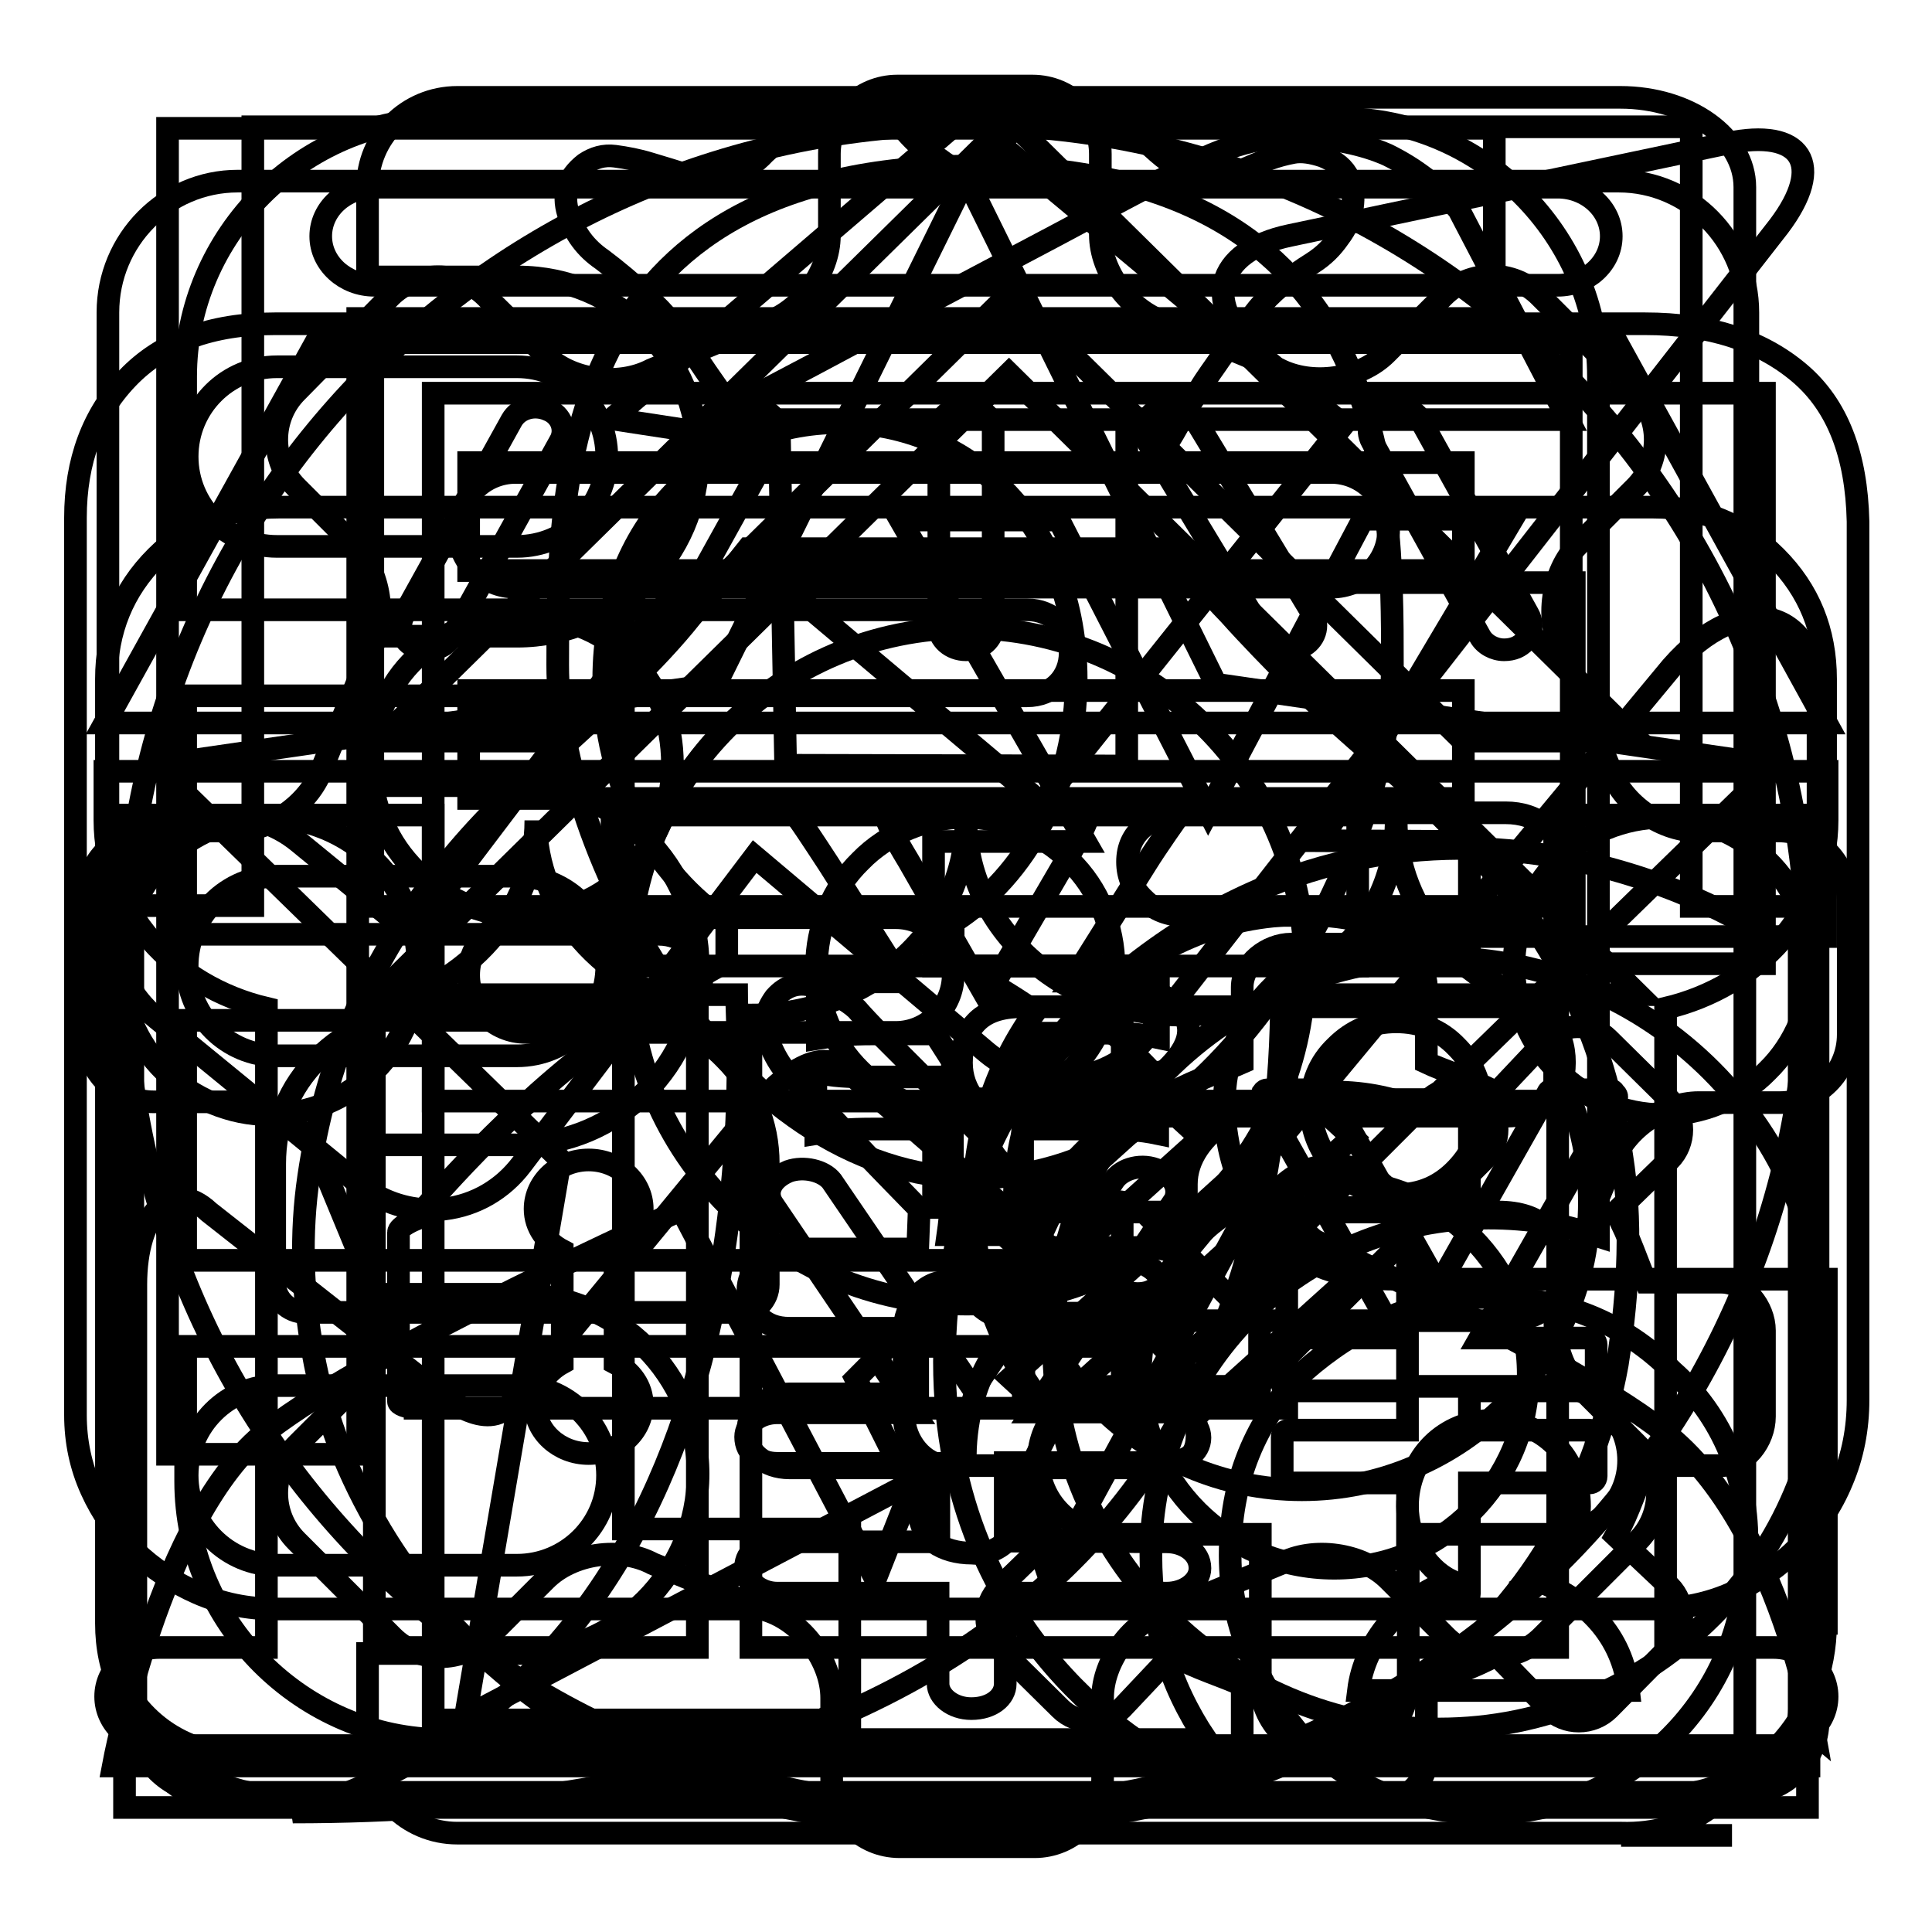
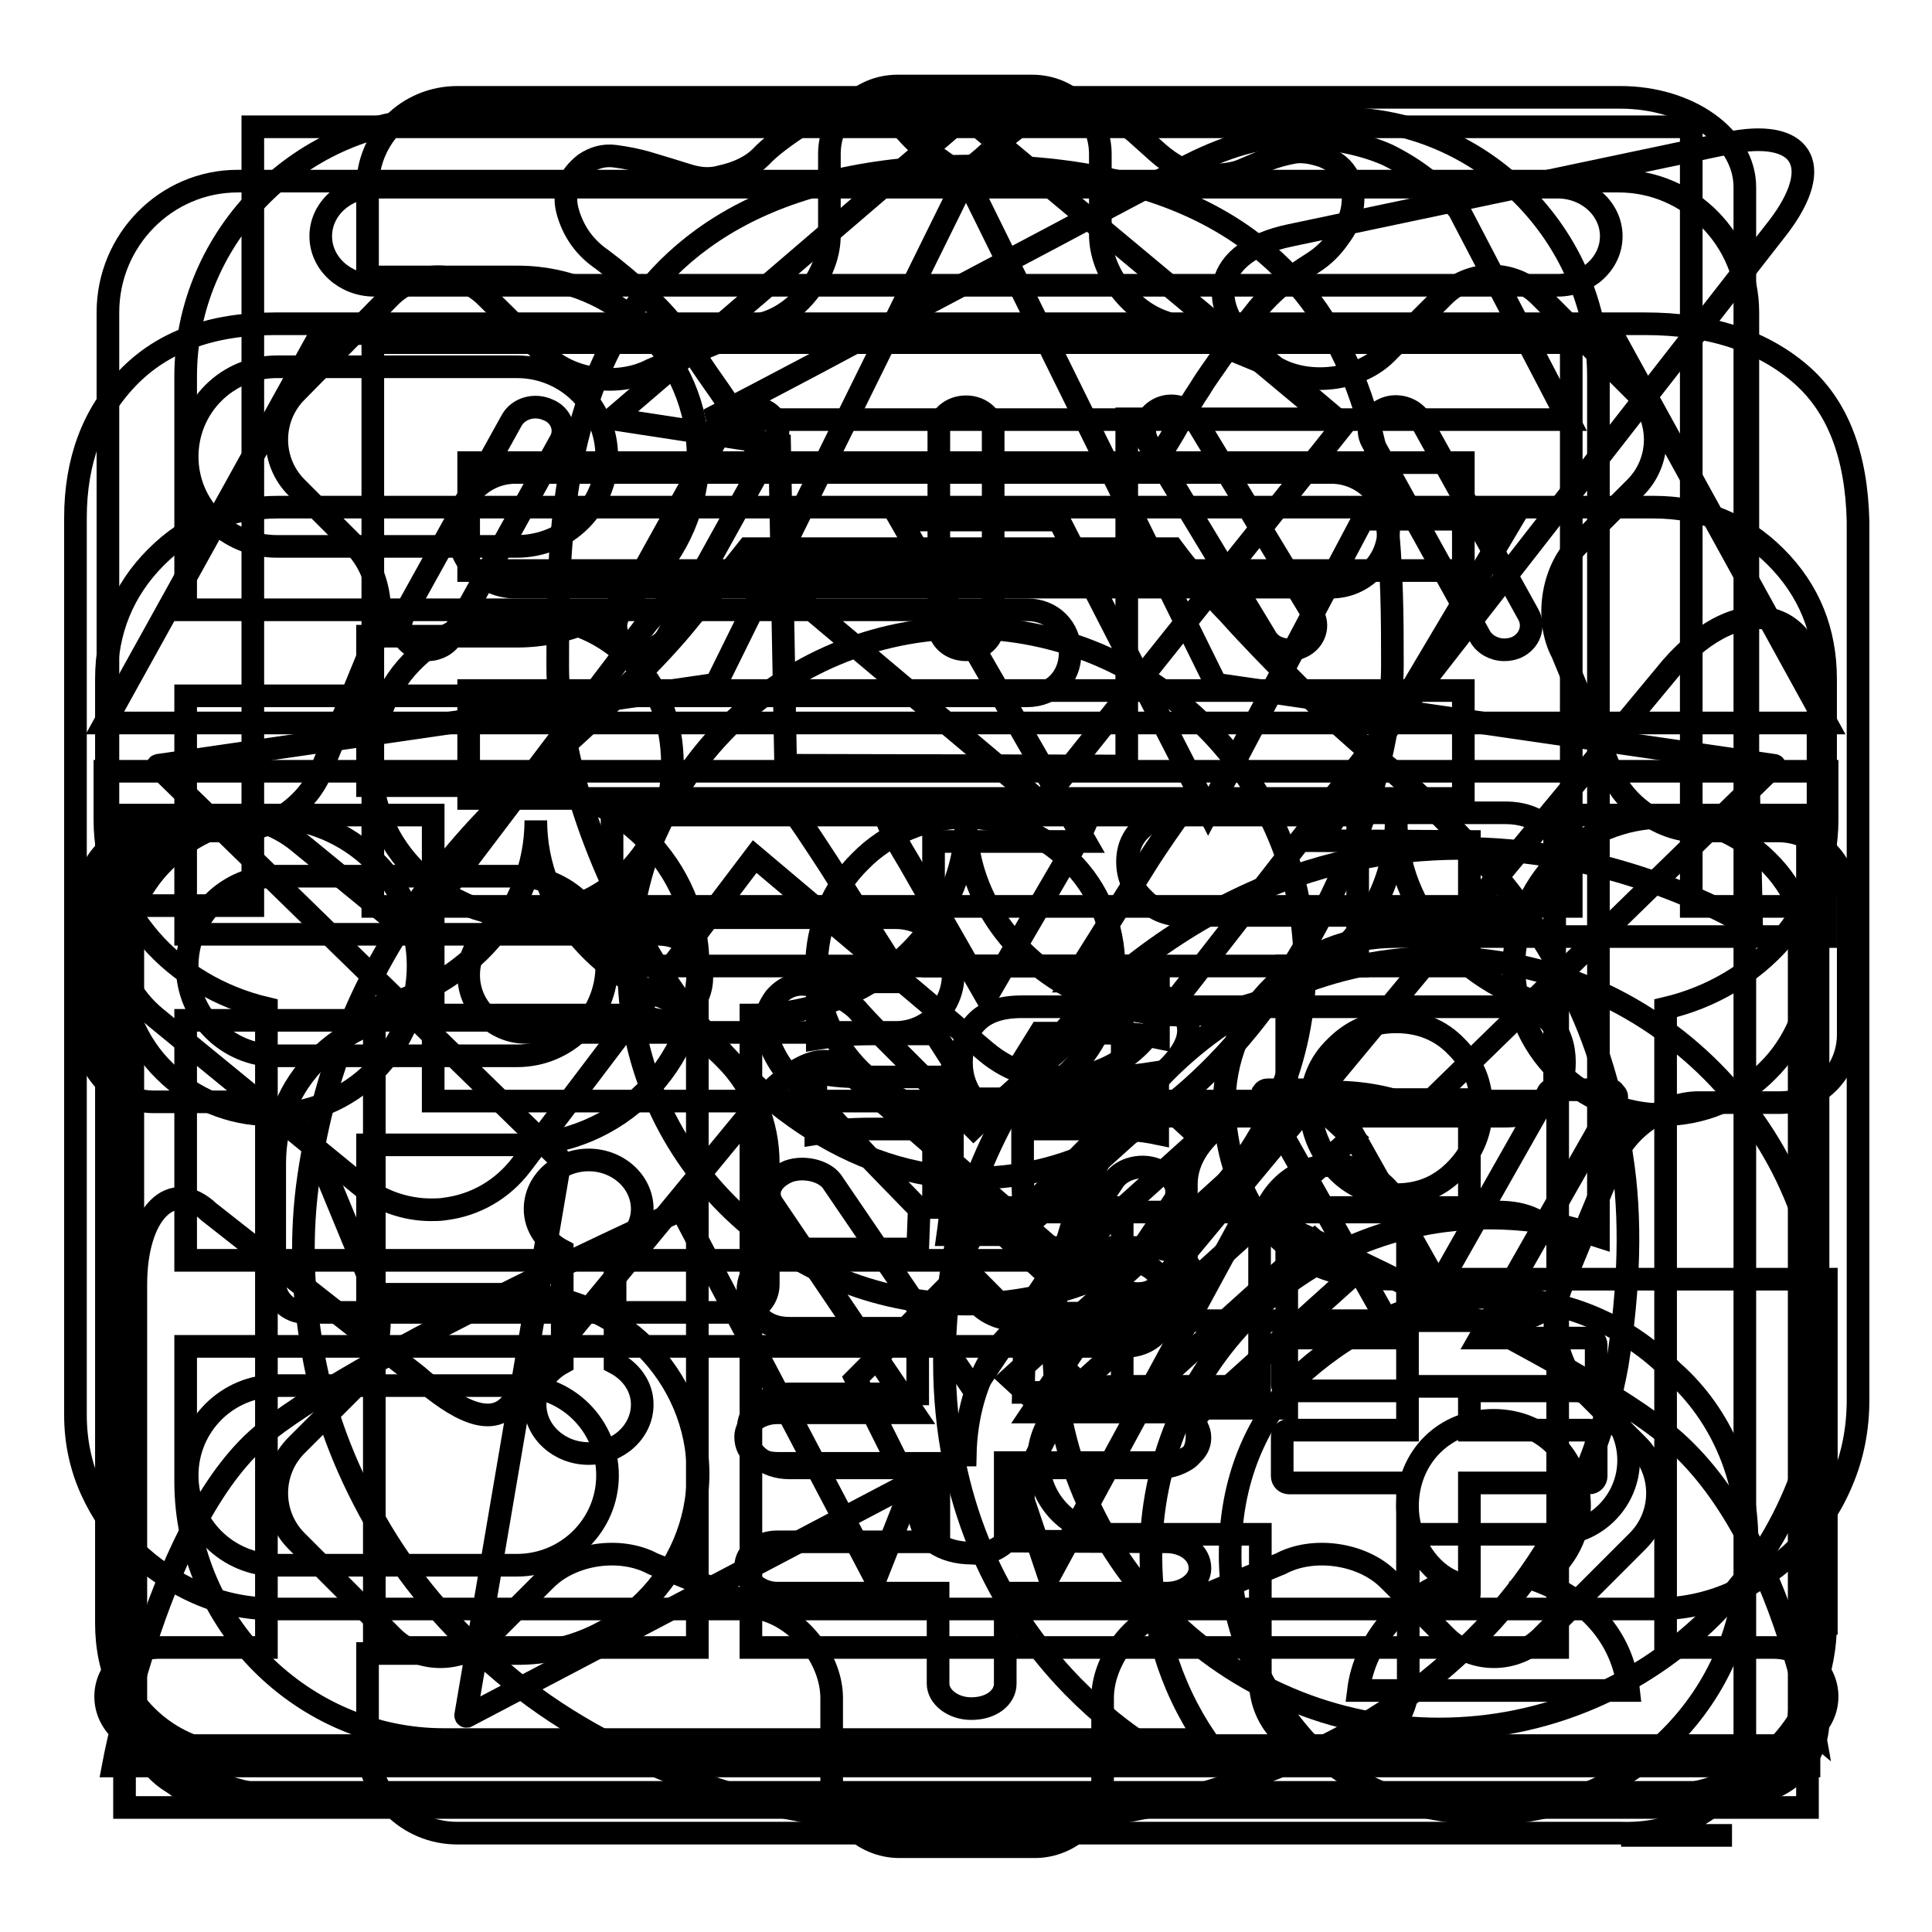
<svg xmlns="http://www.w3.org/2000/svg" version="1.1" x="0px" y="0px" viewBox="0 0 256 256" enable-background="new 0 0 256 256" xml:space="preserve">
  <g>
    <g>
      <path stroke-width="3" fill-opacity="0" stroke="#000000" d="M235.6,110.1h-10.8c-4.9,0-10.2-3.9-11.6-8.6l-6.2-15c-2.3-4.3-1.4-10.8,2.1-14.3l7.6-7.6c3.5-3.5,3.5-9.2,0-12.7l-12.7-12.7c-3.5-3.5-9.2-3.5-12.7,0l-7.6,7.6c-3.5,3.5-9.9,4.4-14.3,2.1l-15-6.2c-4.7-1.5-8.6-6.7-8.6-11.6V20.4c0-4.9-4-9-9-9h-17.9c-4.9,0-9,4-9,9v10.8c0,4.9-3.9,10.2-8.6,11.6l-15,6.2c-4.4,2.3-10.8,1.4-14.2-2.1l-7.7-7.6c-3.5-3.5-9.2-3.5-12.7,0L39.3,51.9c-3.5,3.5-3.5,9.2,0,12.7l7.6,7.6c3.5,3.5,4.5,9.9,2.1,14.2l-6.2,15.1c-1.5,4.7-6.7,8.6-11.6,8.6l-10.8,0c-4.9,0-9,4-9,9V137c0,4.9,4,9,9,9h10.8c4.9,0,10.2,3.9,11.6,8.6l6.2,15c2.3,4.4,1.4,10.8-2.1,14.3l-7.6,7.6c-3.5,3.5-3.5,9.2,0,12.7l12.7,12.7c3.5,3.5,9.2,3.5,12.7,0l7.6-7.6c3.5-3.5,9.9-4.4,14.2-2.1l15.1,6.2c4.7,1.5,8.6,6.7,8.6,11.6v10.7c0,4.9,4,9,9,9h17.9c4.9,0,9-4,9-9v-10.7c0-4.9,3.9-10.2,8.6-11.6l15-6.2c4.3-2.3,10.8-1.4,14.3,2.1l7.6,7.6c3.5,3.5,9.2,3.5,12.7,0l12.7-12.7c3.5-3.5,3.5-9.2,0-12.7l-7.6-7.6c-3.5-3.5-4.4-9.9-2.1-14.3l6.2-15c1.5-4.7,6.7-8.5,11.6-8.5h10.8c4.9,0,9-4,9-9v-17.9C244.6,114.1,240.6,110.1,235.6,110.1 M172.9,128c0,24.8-20.1,44.8-44.8,44.8c-24.8,0-44.8-20.1-44.8-44.8c0-24.8,20.1-44.8,44.8-44.8C152.8,83.2,172.9,103.3,172.9,128" />
-       <path stroke-width="3" fill-opacity="0" stroke="#000000" d="M47.4,42.2H198v-7.6V17H47.4H22.2v25.2v150.5l0,0h17.6l0,0h7.6V42.2z M228.1,169.9h-10c-0.9-2-2.3-6.3-4-9.3l7.1-6.9c2.2-2.2,2.2-5.8,0-8l-8.1-8c-2.2-2.2-5.9-2.2-8.1,0l-6.7,7.1c-3-1.7-7.2-3-9.3-4v-10c0-3.2-3.3-5.7-6.5-5.7h-11.4c-3.2,0-6.5,2.6-6.5,5.7v10c-2,0.9-6.3,2.3-9.3,4l-6.9-7.1c-2.2-2.2-5.8-2.2-8,0l-8,8c-2.2,2.2-2.2,5.9,0,8.1l7.1,6.7c-1.7,3-3,7.2-4,9.3h-10c-3.2,0-5.7,3.3-5.7,6.5v11.4c0,3.2,2.6,6.5,5.7,6.5h10c0.9,2,2.3,6.3,4,9.3l-7.1,6.9c-2.2,2.2-2.2,5.8,0,8l8.1,8c2.2,2.2,5.9,2.2,8.1,0l6.7-7.1c3,1.7,7.3,3,9.3,4v10c0,3.2,3.3,5.7,6.5,5.7h11.4c3.2,0,6.5-2.6,6.5-5.7v-10c2-0.9,6.3-2.3,9.3-4l6.9,7.1c2.2,2.2,5.8,2.2,8,0l8-8.1c2.2-2.2,2.2-5.9,0-8.1l-7.1-6.7c1.7-3,3-7.2,4-9.3h10c3.2,0,5.7-3.3,5.7-6.5v-11.4C233.8,173.2,231.2,169.9,228.1,169.9L228.1,169.9z M176.8,207.8c-14.2,0-25.7-11.5-25.7-25.7s11.5-25.7,25.7-25.7s25.7,11.5,25.7,25.7S191,207.8,176.8,207.8L176.8,207.8z M82.6,77.2h126v50.5h25.2V52.1h-0.7l0,0H82.6H57.4v0v25.1v125.4v25.2v0.1h52.7v-0.1h2.5v-25.2H82.6V77.2z" />
      <path stroke-width="3" fill-opacity="0" stroke="#000000" d="M238.4,49.4c-5.1-4.3-11.9-6.5-20.4-6.5l0,0H36.4c-8.4,0-14.9,2.4-19.5,7.2c-4.6,4.8-6.9,11-6.9,18.5v118.9c0,3.5,0.7,6.8,2.1,9.9c1.4,3.1,3.3,5.8,5.7,8.1c2.4,2.3,5.2,4.2,8.4,5.6c3.2,1.4,6.6,2.1,10.3,2.1h182.8c3.6,0,7.1-0.7,10.4-2.2c3.3-1.5,6.1-3.5,8.6-6c2.4-2.5,4.4-5.4,5.8-8.8c1.4-3.3,2.1-6.9,2.1-10.7V69.1C246,60.3,243.5,53.7,238.4,49.4L238.4,49.4z M50.8,93.5c1-2.5,2.5-4.6,4.3-6.3c1.8-1.7,3.9-3.1,6.3-4.1c2.4-1,4.9-1.5,7.5-1.5l0,0c5.9,0,10.7,1.9,14.5,5.6c3.8,3.7,5.7,8.4,5.7,14.1c0,2.8-0.5,5.4-1.6,7.8s-2.4,4.5-4.2,6.3c-1.8,1.8-3.9,3.3-6.3,4.3c-2.5,1-5.1,1.6-8.1,1.6c-2.6,0-5.2-0.5-7.5-1.6c-2.4-1.1-4.5-2.5-6.3-4.3c-1.8-1.8-3.3-3.9-4.3-6.3c-1-2.4-1.6-5-1.6-7.8C49.2,98.6,49.7,96,50.8,93.5L50.8,93.5z M101.8,154.2v16c0,2-1.6,3.7-3.7,3.7H40.4c-2.2,0-4-1.8-4-3.9v-15.8c0-5.4,1.9-10.1,5.7-13.9c3.8-3.8,8.4-5.8,13.8-5.8h26.2c2.6,0,5.2,0.5,7.7,1.6c2.5,1,4.6,2.4,6.3,4.2c1.8,1.8,3.2,3.9,4.2,6.3C101.3,149,101.8,151.5,101.8,154.2L101.8,154.2L101.8,154.2z M129.3,135.5c1.3-1.4,3.3-2.1,6.1-2.1h64.1c2.8,0,4.8,0.7,6,2.1c1.2,1.4,1.8,3.1,1.8,5.3c0,2-0.6,3.6-1.9,5s-3.3,2.1-6.1,2.1h-64.1c-2.8,0-4.8-0.7-6-2.1c-1.2-1.4-1.8-3.1-1.8-5C127.4,138.7,128,136.9,129.3,135.5L129.3,135.5z M205.3,172.9c-1.3,1.4-3.4,2.1-6.2,2.1l0,0h-63.3c-2.6,0-4.7-0.7-6.1-2.1c-1.4-1.4-2.1-3.1-2.1-5c0-2,0.7-3.7,2.1-5.1c1.4-1.5,3.5-2.2,6.3-2.2h62.5c2.8,0,5,0.7,6.5,2.2s2.3,3.2,2.3,5.1C207.2,169.8,206.6,171.5,205.3,172.9L205.3,172.9z M204.9,119.2c-1.5,1.4-3.3,2.1-5.4,2.1h-42.6c-2.1,0-3.9-0.7-5.3-2.1c-1.5-1.4-2.2-3.1-2.2-5s0.7-3.5,2.2-4.7c1.5-1.2,3.3-1.8,5.3-1.8h42.6c2.1,0,3.9,0.6,5.4,1.8c1.5,1.2,2.3,2.8,2.3,4.7S206.5,117.8,204.9,119.2L204.9,119.2z" />
      <path stroke-width="3" fill-opacity="0" stroke="#000000" d="M211.8,49.9v113.9c-4.9-1.6-9-2.4-14.6-2.4c-12.2,0-23.6,4.9-31.7,13s-13,19.5-13,31.7c0,9,2.4,17.1,7.3,24.4H58.8c-18.7,0-34.2-15.5-34.2-34.2v-17.9h124.5c3.3,0,5.7-2.4,5.7-5.7s-2.4-5.7-5.7-5.7H24.6v-31.8h62.7c3.3,0,5.7-2.4,5.7-5.7c0-3.3-2.4-5.7-5.7-5.7H24.6V92.2h111.5c3.3,0,5.7-2.4,5.7-5.7c0-3.3-2.4-5.7-5.7-5.7H24.6V49.9c0-18.7,15.5-34.2,34.2-34.2h118.8C196.3,15.7,211.8,31.2,211.8,49.9L211.8,49.9L211.8,49.9z" />
      <path stroke-width="3" fill-opacity="0" stroke="#000000" d="M221.6,181.7c-6.5-6.5-14.6-9.8-24.4-9.8c-9.8,0-17.9,4.1-24.4,9.8c-6.5,6.5-9.8,14.6-9.8,24.4c0,9.8,4.1,17.9,9.8,24.4c6.5,6.5,14.6,9.8,24.4,9.8c18.7,0,34.2-15.5,34.2-34.2C232.1,196.4,228.1,187.4,221.6,181.7L221.6,181.7z M180,224c0.8-6.5,5.7-12.2,12.2-14.6c-3.3-1.6-5.7-5.7-5.7-9.8c0-6.5,4.9-11.4,11.4-11.4c6.5,0,11.4,4.9,11.4,11.4c0,4.1-2.4,8.1-5.7,9.8c6.5,2.4,11.4,7.3,12.2,14.6H180L180,224z" />
-       <path stroke-width="3" fill-opacity="0" stroke="#000000" d="M189.2,145.8l-26.2,26.2l-11.2-11.2c-2.1-2.1-5.5-2.1-7.7,0c-2.1,2.1-2.1,5.5,0,7.7l13.7,13.7c0.2,0.2,0.5,0.4,0.7,0.6c0.2,0.2,0.3,0.5,0.5,0.8c2.1,2.1,5.6,2.1,7.7,0l30.1-30.1c2.1-2.1,2.1-5.6,0-7.7C194.7,143.7,191.3,143.7,189.2,145.8L189.2,145.8z" />
-       <path stroke-width="3" fill-opacity="0" stroke="#000000" d="M128,16.5C66.4,16.5,16.5,66.4,16.5,128c0,61.6,49.9,111.5,111.5,111.5c61.6,0,111.5-49.9,111.5-111.5C239.5,66.4,189.6,16.5,128,16.5L128,16.5z M55,186.5c-1.2,0-2.2-0.4-2.2-0.8v-22.4c0-0.8,2.2-1.7,2.2-1.7S65.3,149,78.3,139c6-4.6,12.6-8.6,18-11.6v-5.2C86.7,115.9,80,103.9,80,90c0-20.3,14-34,31.3-34c17.3,0,31.3,13.7,31.3,34c0,13.9-6.6,26-16.3,32.2v5.1c3.3,1.9,7.1,4.2,10.9,6.7c-5.2,7.2-8.2,15.9-8.2,25.4c0,10.3,3.6,19.7,9.6,27.2H55L55,186.5z M172.5,197.4c-21,0-38.1-17.1-38.1-38.1c0-21,17.1-38.1,38.1-38.1s38.1,17.1,38.1,38.1C210.6,180.3,193.5,197.4,172.5,197.4L172.5,197.4z" />
      <path stroke-width="3" fill-opacity="0" stroke="#000000" d="M80.5,195.5c0-6.6-5.3-11.9-11.9-11.9H36.7c-6.6,0-11.9,5.3-11.9,11.9s5.3,11.9,11.9,11.9h31.8C75.1,207.4,80.5,202.1,80.5,195.5L80.5,195.5L80.5,195.5z M36.7,72.4h31.8c6.6,0,11.9-5.3,11.9-11.9c0-6.6-5.3-11.9-11.9-11.9H36.7c-6.6,0-11.9,5.3-11.9,11.9C24.8,67.1,30.1,72.4,36.7,72.4L36.7,72.4L36.7,72.4z M24.8,128c0,6.6,5.3,11.9,11.9,11.9h31.8c6.6,0,11.9-5.3,11.9-11.9c0-6.6-5.3-11.9-11.9-11.9H36.7C30.1,116.1,24.8,121.4,24.8,128L24.8,128L24.8,128z M231.2,231.2V24.8c0-6.6-7.4-11.9-16.5-11.9h-12.3h-28.6l0,0H60.6c-6.6,0-11.9,5.3-11.9,11.9v11.9h19.9c13.2,0,23.9,10.7,23.9,23.8S81.7,84.3,68.5,84.3H48.7v19.8h19.9c13.2,0,23.9,10.7,23.9,23.8c0,13.1-10.7,23.8-23.9,23.8H48.7v19.8h19.9c13.2,0,23.9,10.7,23.9,23.8c0,13.1-10.7,23.8-23.9,23.8H48.7v11.9c0,6.6,5.3,11.9,11.9,11.9h113.3h4.1h36.8l0,0C223.9,243.2,231.2,237.8,231.2,231.2L231.2,231.2L231.2,231.2z M194.7,111.5V128h-24.2v17.7h24.2V160h-24.2v26.6h-21.8V160h-25v-14.4h25V128h-25v-16.5h20.1l-24.5-42.6h21l19.8,38.6l20.5-38.7h19.8l-25.3,42.6L194.7,111.5L194.7,111.5L194.7,111.5z M214.8,243.2h14.7l0,0H214.8L214.8,243.2L214.8,243.2L214.8,243.2z" />
      <path stroke-width="3" fill-opacity="0" stroke="#000000" d="M241.9,215.1c0,3.2-0.6,6.1-1.6,8.9c-1.1,2.8-2.6,5.2-4.6,7.3c-2,2.1-4.4,3.7-7,4.9c-2.7,1.2-5.6,1.8-8.8,1.8H37.7c-3.2,0-6.2-0.6-9-1.8c-2.8-1.2-5.3-2.8-7.5-4.9c-2.2-2.1-3.9-4.5-5.2-7.3c-1.3-2.8-1.9-5.7-1.9-8.9V90c0-6.4,2.2-11.8,6.6-16.2c4.4-4.4,9.8-6.6,16.2-6.6h182.2c6.4,0,11.8,2.2,16.2,6.6s6.6,9.8,6.6,16.2v34.1H185c-6.4,0-11.8,2.2-16.2,6.5s-6.6,9.7-6.6,16.1c0.2,4.4,1.1,8.2,2.8,11.5c1.3,2.8,3.6,5.4,6.6,7.8c3.1,2.3,7.6,3.5,13.4,3.5h57V215.1L241.9,215.1z M207.8,55.6H93.9c9-4.7,17.6-9.2,25.6-13.6c7-3.7,14-7.4,20.8-11c6.9-3.7,12.2-6.5,16.1-8.5c5.9-3.2,11.1-4.6,15.7-4.4c4.6,0.2,8.5,1,11.7,2.4c3.7,1.8,6.9,4.3,9.5,7.3L207.8,55.6z M173.7,146.7c0-3.2,1.1-5.9,3.3-8c2.2-2.2,4.8-3.3,8-3.3s5.9,1.1,8,3.3c2.2,2.2,3.3,4.8,3.3,8s-1.1,5.9-3.3,8.2s-4.8,3.4-8,3.4s-5.9-1.1-8-3.4S173.7,149.8,173.7,146.7L173.7,146.7z" />
      <path stroke-width="3" fill-opacity="0" stroke="#000000" d="M57.4,108v37.9h148.6V108H235h4.5v131.5H16.5V108H57.4z" />
      <path stroke-width="3" fill-opacity="0" stroke="#000000" d="M81.1,108h98.8v20H84.2h-3.1L81.1,108L81.1,108z" />
      <path stroke-width="3" fill-opacity="0" stroke="#000000" d="M149.3,101.5v-46h26.8l-46.9-39.1h-2.5L81.1,55.5l22.2,3.4l0.8,42.5L149.3,101.5L149.3,101.5z" />
      <path stroke-width="3" fill-opacity="0" stroke="#000000" d="M154.6,204.3c2.3,0,4.4,1.4,4.4,3.5c0,1.8-2,3.3-4.4,3.3h-21.4v12c0,1.8-1.8,3.3-4.5,3.3c-2.5,0-4.4-1.6-4.4-3.3v-12H103c-2.3,0-4.2-1.6-4.2-3.5c0-1.9,1.9-3.3,4.2-3.3h21.4v-10.4H103c-2.3,0-4.2-1.3-4.2-3.5c0-1.8,1.9-3.2,4.2-3.2h18.1l-18.6-27.5c-1.2-1.6-0.4-3.5,2-4.5c2-0.7,4.6-0.1,5.7,1.3l18.8,27.6l18.6-27.7c1.1-1.6,3.8-2.3,5.9-1.3c2.3,0.7,3,2.8,1.9,4.4v-0.1l-18.6,27.7h17.8c2.3,0,4.4,1.4,4.4,3.4c0,2-2,3.3-4.4,3.3h-21.4v10.4L154.6,204.3L154.6,204.3L154.6,204.3L154.6,204.3z" />
      <path stroke-width="3" fill-opacity="0" stroke="#000000" d="M126.6,165.3c3.7-16.1,12.2-27.2,19.6-34.1c41.6-36.7,85.9-8.3,85.9-8.3l-0.5-23.5V41.4c0-9.6-7.7-17.4-17.1-17.4h-183c-9.5,0-17.2,7.8-17.2,17.4v173.7c0,8.1,5.6,14.9,13,16.8h125.3C146.5,228.2,118.5,208.6,126.6,165.3L126.6,165.3z M68.3,62.6h108.1c4.2,0,7.6,3.4,7.6,7.6c0,4.2-3.4,7.6-7.6,7.6H68.3c-4.2,0-7.6-3.4-7.6-7.6C60.7,66,64.1,62.6,68.3,62.6L68.3,62.6z M118.7,136.8h-49c-4.2,0-7.6-3.4-7.6-7.6c0-4.2,3.4-7.6,7.6-7.6h49c4.2,0,7.6,3.4,7.6,7.6C126.3,133.4,122.9,136.8,118.7,136.8L118.7,136.8z" />
      <path stroke-width="3" fill-opacity="0" stroke="#000000" d="M190.7,126.9c-28.2,0-51.1,22.9-51.1,51.1c0,28.2,22.9,51.1,51.1,51.1c28.2,0,51.1-22.8,51.1-51.1C241.7,149.8,218.9,126.9,190.7,126.9L190.7,126.9z M214.1,145.7l-18,31.6h14.5c0.5,0,0.9,0.4,0.9,0.9v5.2c0,0.5-0.4,0.9-0.9,0.9h-15.9v5.2h15.9c0.5,0,0.9,0.4,0.9,0.9v5.2c0,0.5-0.4,0.9-0.9,0.9h-15.9v14.7c0,0.5-0.4,0.8-0.9,0.8h-6.5c-0.5,0-0.8-0.4-0.8-0.8v-14.7h-15.7c-0.5,0-0.9-0.4-0.9-0.9v-5.2c0-0.5,0.4-0.9,0.9-0.9h15.7v-5.2h-15.7c-0.5,0-0.9-0.4-0.9-0.9v-5.2c0-0.5,0.4-0.9,0.9-0.9h14.3l-17.8-31.6c-0.1-0.3-0.1-0.6,0-0.9c0.2-0.3,0.4-0.4,0.7-0.4h7.5c0.3,0,0.6,0.2,0.7,0.4l14.4,25.6l14.5-25.6c0.1-0.3,0.4-0.4,0.7-0.4h7.4c0.3,0,0.6,0.1,0.7,0.4C214.3,145.1,214.3,145.4,214.1,145.7L214.1,145.7z" />
      <path stroke-width="3" fill-opacity="0" stroke="#000000" d="M231.8,237.5H27.4c-4.9,0-9.4-4.5-9.4-9.4v-57.9c0-9.4,4.7-14.3,9.7-9.6l27.6,21.7c3.7,3.2,9.3,7.5,12.4,3.7l31.7-38.5c3.1-3.8,8.7-9.1,12.5-5.9l27.3,23.7c3.7,3.2,11.5,8.6,14.5,4.8l67.8-81.7c9.2-10.5,19.4-8,19.4,4.8v134.9C240.9,233,236.7,237.5,231.8,237.5L231.8,237.5L231.8,237.5z M152.2,137.1c-2.5,3.2-6.2,5.3-10.3,5.7c-4.1,0.5-8.1-0.8-11.2-3.4L100,113.5l-30.9,40.8c-2.5,3.3-6.1,5.4-10.2,5.9c-0.6,0.1-1.2,0.1-1.8,0.1c-3.4,0-6.8-1.2-9.5-3.4l-27-22.1c-6.4-5.3-7.4-14.7-2.1-21.1c5.3-6.4,14.7-7.4,21.1-2.1l14.9,12.2l31-40.9c2.5-3.3,6.2-5.4,10.3-5.9c4.1-0.5,8.2,0.8,11.3,3.4l30.9,26l40-50.1L167,47c-7.9-6.6-6.1-13.7,3.9-15.8L228.8,19c10-2.1,13.1,2.8,6.9,11L152.2,137.1L152.2,137.1z" />
-       <path stroke-width="3" fill-opacity="0" stroke="#000000" d="M169.8,131.8c0,47.7-22.8,108.3-131,108.3c65.5-19.6,58.8-102.5,58.8-108.3H50.1l83.6-82.3l83.4,82.3H169.8L169.8,131.8z M193.9,98.2l-60.1-59.3L73.6,98.2H50.2l0,0l0,0l0,0l83.6-82.3l83.4,82.3H193.9L193.9,98.2z" />
      <path stroke-width="3" fill-opacity="0" stroke="#000000" d="M120.4,114.1c-2-3.3-2.8-4.9-3.4-6.9h-12.2c1.1,1.3,2.9,4.1,5,7.3l9.9,15.6h-4c-3.3,0-5.1-0.1-7.4-0.6v8.1c2.4-0.4,4.2-0.6,7.4-0.6h8.2l2.3,3.6v2.1h-10.7c-3.3,0-5-0.1-7.4-0.6v8.1c2.4-0.4,4.3-0.6,7.4-0.6h10.7v4.8c0,3.5-0.2,6.4-0.6,9.2h10.5c-0.4-2.8-0.6-5.1-0.6-9.2v-4.8h10.5c3.1,0,5,0.1,7.4,0.6v-8.1c-2.5,0.4-4.3,0.6-7.4,0.6h-10.5v-2.1l2.3-3.7h8.3c3.1,0,5,0.1,7.4,0.6v-8.1c-2.3,0.4-4.3,0.6-7.4,0.6h-4l9.8-15.6c1.3-2.1,4.1-6.1,5-7.3h-12.3c-0.6,1.9-1.4,3.7-3.4,7l-10.5,18L120.4,114.1L120.4,114.1z" />
      <path stroke-width="3" fill-opacity="0" stroke="#000000" d="M224.1,120.1V16.8H33.5v103.2H17.6v104.8c0,7.9,6.4,14.3,12.7,14.3h195.4c7.9,0,12.7-6.4,12.7-12.7V120.1H224.1L224.1,120.1z M49.4,45.4h158.8v74.7H49.4V45.4L49.4,45.4z" />
      <path stroke-width="3" fill-opacity="0" stroke="#000000" d="M62.1,61.3h131.8v14.3H62.1V61.3L62.1,61.3z" />
      <path stroke-width="3" fill-opacity="0" stroke="#000000" d="M62.1,91.5h131.8v14.3H62.1V91.5L62.1,91.5z" />
      <path stroke-width="3" fill-opacity="0" stroke="#000000" d="M16,128c0,5.2,2.1,10.3,5.8,13.9c3.7,3.7,8.8,5.8,13.9,5.8c5.2,0,10.3-2.1,13.9-5.8c3.7-3.7,5.8-8.8,5.8-13.9c0-5.2-2.1-10.3-5.8-13.9c-3.7-3.7-8.8-5.8-13.9-5.8c-5.2,0-10.3,2.1-13.9,5.8C18.1,117.7,16,122.9,16,128L16,128z" />
      <path stroke-width="3" fill-opacity="0" stroke="#000000" d="M108.2,128c0,5.2,2.1,10.3,5.8,13.9c3.7,3.7,8.8,5.8,13.9,5.8s10.3-2.1,13.9-5.8c3.7-3.6,5.8-8.8,5.8-13.9c0-5.2-2.1-10.3-5.8-13.9c-3.7-3.7-8.8-5.8-13.9-5.8s-10.3,2.1-13.9,5.8C110.3,117.7,108.2,122.9,108.2,128L108.2,128z" />
      <path stroke-width="3" fill-opacity="0" stroke="#000000" d="M200.6,128c0,5.2,2.1,10.3,5.8,13.9c3.6,3.7,8.8,5.8,13.9,5.8c5.2,0,10.3-2.1,13.9-5.8c3.7-3.6,5.8-8.8,5.8-13.9c0-5.2-2.1-10.3-5.8-13.9c-3.7-3.7-8.8-5.8-13.9-5.8s-10.3,2.1-13.9,5.8S200.6,122.9,200.6,128L200.6,128z" />
      <path stroke-width="3" fill-opacity="0" stroke="#000000" d="M13.9,108.7c0,12,9.1,22,21.4,24.9v84.7H21.1c-3.9,0-7.1,2.9-7.1,6.5c0,3.6,3.2,6.5,7.1,6.5h213.9c3.9,0,7.1-2.9,7.1-6.5c0-3.6-3.2-6.5-7.1-6.5h-14.3v-84.7c12.3-2.9,21.4-12.9,21.4-24.9v-6.5H13.9V108.7L13.9,108.7z M156.5,134.5c15.8,0,28.5-11.5,28.5-25.8c0,12,9.1,22,21.4,24.9v84.7H99.5v-83.8c15.8,0,28.5-11.5,28.5-25.8C128,122.9,140.8,134.5,156.5,134.5L156.5,134.5z M92.4,133.6v84.7H49.6v-84.7c12.3-2.9,21.4-12.9,21.4-24.9C71,120.7,80.1,130.7,92.4,133.6L92.4,133.6z M213.6,44.2H42.5L13.9,95.8h228.1L213.6,44.2L213.6,44.2z M74.2,58.5L59.9,84.3c-0.6,1.1-1.9,1.8-3.2,1.8c-0.5,0-1.1-0.1-1.6-0.3c-1.8-0.8-2.5-2.7-1.6-4.3l14.3-25.8c0.9-1.6,3-2.2,4.8-1.4C74.4,55,75.1,57,74.2,58.5L74.2,58.5z M102.7,58.5L88.4,84.3c-0.6,1.1-1.9,1.8-3.2,1.8c-0.5,0-1.1-0.1-1.6-0.3c-1.8-0.8-2.5-2.7-1.6-4.3l14.3-25.8c0.9-1.6,3-2.2,4.8-1.4C102.9,55,103.6,57,102.7,58.5L102.7,58.5z M131.6,82.9c0,1.8-1.6,3.2-3.6,3.2s-3.6-1.4-3.6-3.2V57.1c0-1.8,1.6-3.2,3.6-3.2c2,0,3.6,1.4,3.6,3.2V82.9L131.6,82.9z M172.5,85.7c-0.6,0.3-1.1,0.4-1.7,0.4c-1.3,0-2.5-0.6-3.1-1.7l-15.6-25.8c-0.9-1.6-0.3-3.5,1.4-4.4c1.7-0.9,3.9-0.3,4.8,1.3l15.6,25.8C174.9,82.9,174.2,84.9,172.5,85.7L172.5,85.7z M200.9,85.8c-0.5,0.2-1,0.3-1.6,0.3c-1.3,0-2.6-0.7-3.2-1.8l-14.3-25.8c-0.9-1.6-0.2-3.5,1.6-4.3c1.7-0.8,3.9-0.1,4.8,1.4l14.3,25.8C203.4,83,202.7,85,200.9,85.8L200.9,85.8z M74.5,180.6v-14.9c-2.1-1.1-3.6-3.1-3.6-5.5c0-3.6,3.2-6.5,7.1-6.5c3.9,0,7.1,2.9,7.1,6.5c0,2.4-1.5,4.3-3.6,5.5v14.9c2.1,1.1,3.6,3.1,3.6,5.5c0,3.6-3.2,6.5-7.1,6.5c-3.9,0-7.1-2.9-7.1-6.5C71,183.7,72.5,181.7,74.5,180.6L74.5,180.6z M42.5,31.3c0-3.6,3.2-6.5,7.1-6.5h156.8c3.9,0,7.1,2.9,7.1,6.5s-3.2,6.5-7.1,6.5H49.6C45.7,37.8,42.5,34.9,42.5,31.3L42.5,31.3z M138.9,169l-5-4.6l20.2-18.2l5,4.6L138.9,169L138.9,169z M138.9,187.2l-5-4.6l40.3-36.5l5,4.6L138.9,187.2L138.9,187.2z M174.2,164.4l5,4.6l-20.2,18.2l-5-4.6L174.2,164.4L174.2,164.4z" />
      <path stroke-width="3" fill-opacity="0" stroke="#000000" d="M127.2,22.8c0.3,0,0.7-0.2,1.3-0.5c1-0.7,2.3-1.8,4-3.5c2-1.8,4-3.2,6-4c2-0.8,4.7-0.6,8,0.7c1.7,0.5,3,1.2,4,2.1c1,0.9,2,1.8,2.9,2.6c0.9,0.8,1.9,1.5,3,2.1c1.1,0.6,2.5,0.9,4.1,0.9s3.1-0.2,4.2-0.7c1.2-0.5,2.3-1,3.4-1.4s2.2-0.7,3.3-0.9c1.1-0.2,2.4,0,3.9,0.5c1.7,0.7,2.8,1.6,3.4,2.9c0.6,1.3,0.7,2.5,0.5,3.9c-0.2,1.3-0.8,2.7-1.8,4c-0.9,1.3-2,2.4-3.4,3.3c-3.2,2-5.6,4-7.3,6.1s-3.3,4.3-5,6.6c-0.8,1.2-1.8,2.5-2.7,4c-1,1.5-1.9,3-2.7,4.5c-1,1.8-2.1,3.6-3.3,5.3h-51.7c-1.2-2-2.3-3.9-3.5-5.7c-1-1.7-2.1-3.3-3.3-5c-1.2-1.7-2.2-3.2-3-4.5c-1.7-2.5-3.5-4.7-5.6-6.6c-2.1-1.9-4.1-3.6-6.1-5.1c-2.2-1.5-3.7-3.5-4.5-6.1c-0.8-2.6-0.1-4.8,2.2-6.6c1.2-0.8,2.5-1.2,4-1c1.5,0.2,3.1,0.5,4.7,1c1.7,0.5,3.3,1,4.9,1.5c1.6,0.5,3,0.6,4.4,0.2c2.3-0.5,4.1-1.4,5.3-2.6c1.2-1.3,3.2-2.8,6-4.6c2.2-1.3,4.6-1.8,7.2-1.4c2.7,0.4,4.7,1.3,6,2.6c0.7,0.8,1.4,1.5,2.1,2.1c0.7,0.6,1.5,1.1,2.4,1.6C125.3,21.7,126.2,22.3,127.2,22.8L127.2,22.8z M155.4,72.7c2,2.7,4.5,5.6,7.5,8.7c2.5,2.8,5.6,6,9.2,9.6c3.7,3.6,7.9,7.4,12.7,11.4c4,3.5,8.1,7.6,12.4,12.4c4.2,4.7,7.9,10.3,11.1,16.6c3.2,6.3,5.4,13.6,6.6,21.8c1.3,8.2,1,17.4-0.6,27.6c-1.5,8.3-4.5,16.2-8.9,23.6s-10.3,13.8-17.6,19.4c-7.3,5.5-16,9.9-26.1,13.1c-10.1,3.3-21.5,4.9-34.3,4.9c-13.1,0-24.8-1.9-35-5.6c-10.2-3.8-18.8-8.6-25.8-14.6c-7.1-6-12.7-12.7-16.9-20.1c-4.2-7.4-6.9-14.8-8.2-22.1c-1.5-8.2-1.7-16-0.6-23.5c1.1-7.5,3-14.5,5.9-21.1c2.8-6.6,6.4-12.6,10.6-18.1c4.2-5.5,8.9-10.4,13.8-14.7c4.3-3.8,8.2-7.4,11.7-10.9c3.5-3.4,6.4-6.5,8.7-9.4c2.8-3.2,5.3-6.2,7.5-9L155.4,72.7L155.4,72.7z M129,149.4l-6.7-6.7l-5.3-5.3c-1.7-1.7-2.8-2.9-3.5-3.7c-1.3-1.2-3.1-2.1-5.3-2.9s-4-0.3-5.5,1.4c-1.3,1.8-1.7,3.6-1,5.4s1.4,3.1,2.2,4.1l3.7,3.5c1.8,2,3.8,4.2,6,6.5c2.5,2.7,5.3,5.5,8.2,8.5l-0.2,5.3h-17c-1.5,0-2.8,0.6-3.9,1.8c-1.1,1.2-1.6,2.4-1.6,3.7c0,1.3,0.5,2.5,1.5,3.5c1,1,2.3,1.5,4,1.5h17v8.7h-17c-1.5,0-2.8,0.5-3.9,1.4s-1.6,2.1-1.6,3.6c-0.2,1.3,0.3,2.5,1.4,3.4c1.1,0.9,2.5,1.4,4.1,1.4h17v5c0.2,2.3,0.9,4,2.2,4.9c1.3,0.9,3,1.4,5,1.4c2,0.2,3.6-0.5,4.9-1.9c1.3-1.4,1.9-2.9,1.9-4.4v-5h17.5c1.7,0,3-0.4,4.1-1.1c1.1-0.7,1.5-2,1.4-3.6c0-3.5-2.3-5.3-7-5.3h-16l0.2-8.5l16.2-0.2c2.3,0.2,4-0.3,5-1.4c1-1.1,1.5-2.4,1.5-3.9c0-1.3-0.5-2.5-1.6-3.6c-1.1-1.1-2.8-1.6-5.1-1.6h-16.2v-4.7c2.8-2.7,5.4-5.3,7.7-7.7c2-2,4-4,6-6.1c2-2.1,3.5-3.5,4.5-4.4c3.8-3.3,4.7-6.2,2.5-8.7c-1.2-1.5-2.7-2.2-4.5-2.2c-1.8,0-3.5,0.7-5,2c-0.8,0.7-2.2,1.9-4.2,3.6c-2,1.8-4,3.5-6,5.4C134.4,144.3,131.8,146.7,129,149.4L129,149.4z" />
      <path stroke-width="3" fill-opacity="0" stroke="#000000" d="M235,101.4l-73.6-10.7c-0.1,0-0.3-0.1-0.4-0.3l-32.9-66.7c-0.1-0.1-0.2-0.1-0.2,0L95,90.4c-0.1,0.1-0.2,0.3-0.4,0.3L21,101.4c-0.1,0-0.2,0.1-0.1,0.2l53.2,51.9c0.1,0.1,0.2,0.3,0.1,0.5l-12.5,73.3c0,0.1,0.1,0.2,0.2,0.1l65.8-34.6c0.1,0,0.1,0,0.2,0c0.2-10.4,5.6-18.8,12.2-18.8h17.1v-17.1c0-6.7,8.7-12.2,19.5-12.2c4.4,0,8.4,0.9,11.6,2.4l46.7-45.5C235.2,101.5,235.2,101.4,235,101.4L235,101.4z M206,183.7h-19.5v-19.5c0-5.4-4.4-9.8-9.8-9.8c-5.4,0-9.8,4.4-9.8,9.8v19.5h-19.5c-5.4,0-9.8,4.4-9.8,9.8s4.4,9.8,9.8,9.8H167v19.5c0,5.4,4.4,9.8,9.8,9.8c5.4,0,9.8-4.4,9.8-9.8v-19.5H206c5.4,0,9.8-4.4,9.8-9.8S211.4,183.7,206,183.7L206,183.7z" />
      <path stroke-width="3" fill-opacity="0" stroke="#000000" d="M220.3,189.6c-14.1-11-54.9-29.3-54.9-29.3L139,208.9l-3.9-11.6l7.3-14.6l-14.5-14.6l-14.5,14.6l7.3,14.6l-4.7,11.9l-25.7-48.9c0,0-40.8,18.3-54.9,29.3c-14.2,11-20.4,44.4-20.4,44.4h226.2C241.1,234,237,202.5,220.3,189.6L220.3,189.6L220.3,189.6z M129.2,156.1c33.2,0,55.3-44.2,55.3-68c0-23.8-0.1-66.1-55.3-66.1c-55.2,0-55.3,42.3-55.3,66.1C73.8,111.9,96,156.2,129.2,156.1L129.2,156.1L129.2,156.1z" />
    </g>
  </g>
</svg>